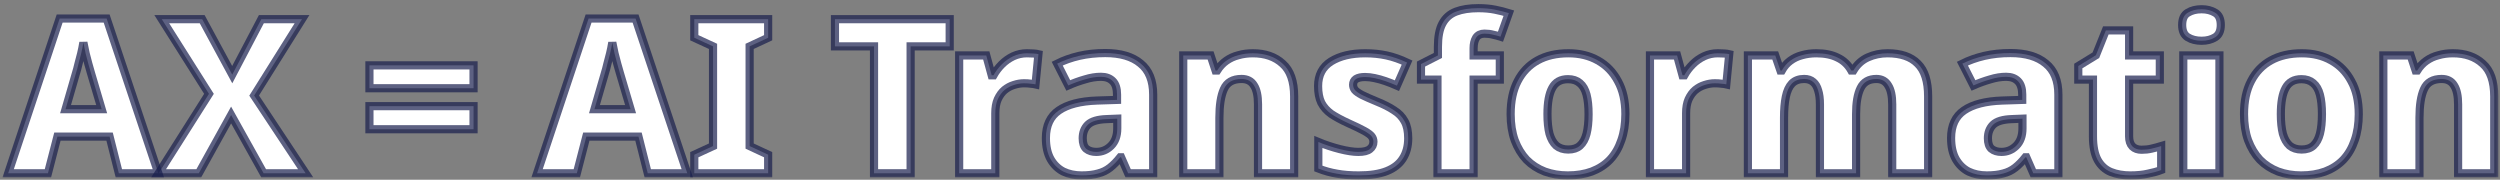
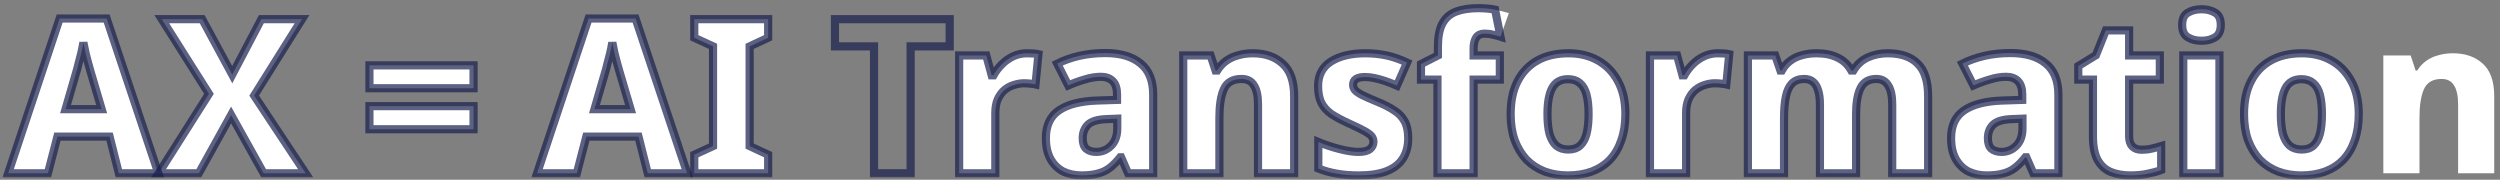
<svg xmlns="http://www.w3.org/2000/svg" width="306" height="22" viewBox="0 0 306 22" fill="none">
  <rect x="0" y="0" width="306" height="22" fill="#808080" stroke="none" />
  <mask id="path-1-outside-1_99_572" maskUnits="userSpaceOnUse" x="0" y="0" width="306" height="22" fill="black">
    <rect fill="white" width="306" height="22" />
-     <path d="M14.546 21.208L13.413 16.718H7.027L5.866 21.208H1L7.303 2.268H13.053L19.384 21.208H14.546ZM11.146 8.978C11.035 8.608 10.925 8.22 10.814 7.815C10.703 7.41 10.593 6.988 10.482 6.547C10.39 6.107 10.298 5.658 10.206 5.2C10.132 5.658 10.04 6.116 9.929 6.574C9.819 7.014 9.708 7.437 9.598 7.842C9.505 8.247 9.404 8.625 9.293 8.978L8.022 13.363H12.445L11.146 8.978Z" />
    <path d="M37.41 21.208H32.267L28.287 14.076L24.333 21.208H19.413L25.578 11.487L19.8 2.347H24.748L28.425 9.136L31.991 2.347H36.967L31.107 11.698L37.41 21.208Z" />
    <path d="M45.218 10.8V8H57.962V10.8H45.218ZM45.218 15.819V12.993H57.962V15.819H45.218Z" />
    <path d="M79.285 21.208L78.151 16.718H71.766L70.604 21.208H65.739L72.042 2.268H77.792L84.123 21.208H79.285ZM75.885 8.978C75.774 8.608 75.663 8.22 75.553 7.815C75.442 7.41 75.332 6.988 75.221 6.547C75.129 6.107 75.037 5.658 74.945 5.2C74.871 5.658 74.779 6.116 74.668 6.574C74.558 7.014 74.447 7.437 74.337 7.842C74.244 8.247 74.143 8.625 74.032 8.978L72.761 13.363H77.184L75.885 8.978Z" />
-     <path d="M94.021 21.208H84.981V18.936L87.275 17.88V5.676L84.981 4.619V2.347H94.021V4.619L91.754 5.676V17.88L94.021 18.936V21.208Z" />
    <path d="M111.46 21.208H106.981V5.676H102.199V2.347H116.242V5.676H111.46V21.208Z" />
    <path d="M125.695 6.521C125.934 6.521 126.192 6.53 126.469 6.547C126.745 6.565 126.957 6.591 127.105 6.627L126.745 10.325C126.598 10.29 126.404 10.263 126.165 10.246C125.925 10.21 125.649 10.193 125.335 10.193C124.93 10.193 124.515 10.263 124.091 10.404C123.686 10.527 123.308 10.73 122.958 11.012C122.626 11.293 122.35 11.672 122.129 12.148C121.926 12.605 121.825 13.178 121.825 13.865V21.208H117.401V6.785H120.719L121.382 9.215H121.603C121.88 8.722 122.221 8.273 122.626 7.868C123.032 7.463 123.492 7.137 124.008 6.891C124.543 6.644 125.105 6.521 125.695 6.521Z" />
    <path d="M135.289 6.495C137.15 6.495 138.588 6.917 139.601 7.763C140.633 8.59 141.149 9.867 141.149 11.593V21.208H138.081L137.224 19.253H137.113C136.708 19.764 136.293 20.187 135.869 20.521C135.445 20.856 134.957 21.094 134.404 21.235C133.851 21.393 133.178 21.472 132.386 21.472C131.557 21.472 130.81 21.314 130.147 20.997C129.502 20.662 128.986 20.16 128.599 19.491C128.212 18.804 128.018 17.942 128.018 16.902C128.018 15.37 128.543 14.243 129.594 13.521C130.663 12.782 132.229 12.377 134.293 12.306L136.726 12.227V11.593C136.726 10.836 136.551 10.281 136.201 9.929C135.851 9.576 135.372 9.4 134.763 9.4C134.137 9.4 133.483 9.506 132.801 9.717C132.119 9.911 131.437 10.158 130.755 10.457L129.4 7.789C130.211 7.384 131.105 7.067 132.082 6.838C133.077 6.609 134.146 6.495 135.289 6.495ZM135.455 14.578C134.367 14.613 133.602 14.842 133.16 15.265C132.736 15.687 132.524 16.242 132.524 16.929C132.524 17.528 132.672 17.959 132.967 18.223C133.28 18.47 133.685 18.593 134.183 18.593C134.883 18.593 135.482 18.346 135.98 17.853C136.496 17.343 136.754 16.63 136.754 15.714V14.525L135.455 14.578Z" />
    <path d="M153.345 6.521C154.856 6.521 156.073 6.944 156.994 7.789C157.934 8.617 158.404 9.955 158.404 11.804V21.208H153.981V12.782C153.981 11.742 153.815 10.968 153.483 10.457C153.17 9.929 152.663 9.664 151.963 9.664C150.894 9.664 150.175 10.078 149.806 10.906C149.438 11.716 149.254 12.887 149.254 14.419V21.208H144.83V6.785H148.175L148.784 8.634H148.977C149.29 8.141 149.659 7.745 150.083 7.446C150.525 7.129 151.023 6.9 151.576 6.759C152.129 6.6 152.718 6.521 153.345 6.521Z" />
    <path d="M172.365 16.929C172.365 17.898 172.144 18.725 171.702 19.412C171.278 20.081 170.624 20.592 169.739 20.944C168.854 21.296 167.712 21.472 166.311 21.472C165.297 21.472 164.413 21.402 163.657 21.261C162.902 21.138 162.137 20.927 161.363 20.627V17.378C162.21 17.73 163.086 18.021 163.989 18.25C164.892 18.479 165.648 18.593 166.256 18.593C166.919 18.593 167.389 18.479 167.666 18.25C167.961 18.021 168.108 17.721 168.108 17.352C168.108 17.105 168.034 16.885 167.887 16.691C167.739 16.497 167.445 16.277 167.002 16.031C166.56 15.784 165.906 15.467 165.039 15.08C164.192 14.692 163.491 14.314 162.938 13.944C162.404 13.556 161.998 13.099 161.722 12.57C161.464 12.024 161.335 11.346 161.335 10.536C161.335 9.198 161.86 8.194 162.911 7.525C163.98 6.856 165.38 6.521 167.113 6.521C168.034 6.521 168.901 6.609 169.711 6.785C170.522 6.961 171.361 7.252 172.227 7.657L170.983 10.483C170.504 10.272 170.034 10.087 169.573 9.929C169.112 9.77 168.67 9.647 168.246 9.559C167.841 9.471 167.454 9.427 167.085 9.427C166.606 9.427 166.237 9.506 165.979 9.664C165.74 9.823 165.62 10.061 165.62 10.378C165.62 10.607 165.694 10.818 165.841 11.012C165.989 11.188 166.274 11.39 166.698 11.619C167.122 11.831 167.739 12.104 168.55 12.438C169.38 12.773 170.071 13.125 170.624 13.495C171.195 13.847 171.628 14.296 171.923 14.842C172.218 15.37 172.365 16.066 172.365 16.929Z" />
    <path d="M183.577 9.744H180.37V21.208H175.947V9.744H173.929V7.842L176.002 6.785V5.728C176.002 4.496 176.187 3.545 176.555 2.876C176.924 2.189 177.477 1.704 178.214 1.423C178.951 1.141 179.863 1 180.951 1C181.706 1 182.388 1.062 182.997 1.185C183.605 1.308 184.167 1.449 184.683 1.608L183.66 4.487C183.384 4.399 183.08 4.32 182.748 4.249C182.434 4.161 182.084 4.117 181.697 4.117C181.237 4.117 180.896 4.284 180.674 4.619C180.472 4.954 180.37 5.376 180.37 5.887V6.785H183.577V9.744Z" />
    <path d="M198.947 13.97C198.947 15.168 198.781 16.233 198.449 17.167C198.136 18.1 197.675 18.892 197.067 19.544C196.459 20.178 195.713 20.662 194.828 20.997C193.962 21.314 192.985 21.472 191.898 21.472C190.884 21.472 189.944 21.314 189.078 20.997C188.212 20.662 187.465 20.178 186.839 19.544C186.23 18.892 185.751 18.1 185.401 17.167C185.069 16.233 184.903 15.168 184.903 13.97C184.903 12.368 185.189 11.021 185.76 9.929C186.332 8.819 187.143 7.974 188.193 7.393C189.244 6.812 190.506 6.521 191.981 6.521C193.344 6.521 194.542 6.812 195.574 7.393C196.625 7.974 197.445 8.819 198.035 9.929C198.643 11.021 198.947 12.368 198.947 13.97ZM189.41 13.97C189.41 14.921 189.493 15.723 189.658 16.374C189.843 17.008 190.119 17.492 190.488 17.827C190.875 18.144 191.363 18.302 191.953 18.302C192.561 18.302 193.04 18.144 193.39 17.827C193.759 17.492 194.026 17.008 194.192 16.374C194.358 15.723 194.441 14.921 194.441 13.97C194.441 13.019 194.358 12.227 194.192 11.593C194.026 10.959 193.75 10.483 193.363 10.166C192.994 9.849 192.515 9.691 191.925 9.691C191.022 9.691 190.377 10.052 189.99 10.774C189.603 11.478 189.41 12.544 189.41 13.97Z" />
    <path d="M210.25 6.521C210.489 6.521 210.747 6.53 211.024 6.547C211.3 6.565 211.512 6.591 211.659 6.627L211.3 10.325C211.153 10.29 210.959 10.263 210.72 10.246C210.48 10.21 210.203 10.193 209.89 10.193C209.485 10.193 209.07 10.263 208.646 10.404C208.241 10.527 207.863 10.73 207.513 11.012C207.181 11.293 206.905 11.672 206.683 12.148C206.481 12.605 206.379 13.178 206.379 13.865V21.208H201.956V6.785H205.273L205.937 9.215H206.158C206.435 8.722 206.775 8.273 207.181 7.868C207.586 7.463 208.047 7.137 208.563 6.891C209.098 6.644 209.66 6.521 210.25 6.521Z" />
    <path d="M231.027 6.521C232.668 6.521 233.902 6.944 234.732 7.789C235.58 8.617 236.003 9.955 236.003 11.804V21.208H231.608V12.782C231.608 11.742 231.442 10.968 231.11 10.457C230.797 9.929 230.318 9.664 229.673 9.664C228.751 9.664 228.106 10.034 227.738 10.774C227.369 11.514 227.185 12.579 227.185 13.97V21.208H222.761V12.782C222.761 12.095 222.688 11.522 222.54 11.065C222.411 10.607 222.209 10.263 221.932 10.034C221.656 9.788 221.287 9.664 220.826 9.664C220.2 9.664 219.702 9.849 219.334 10.219C218.983 10.589 218.735 11.126 218.587 11.831C218.44 12.535 218.366 13.398 218.366 14.419V21.208H213.943V6.785H217.288L217.924 8.634H218.089C218.366 8.141 218.707 7.745 219.112 7.446C219.536 7.129 220.015 6.9 220.55 6.759C221.103 6.6 221.693 6.521 222.319 6.521C223.351 6.521 224.217 6.697 224.918 7.049C225.637 7.384 226.199 7.912 226.604 8.634H226.853C227.295 7.895 227.885 7.357 228.622 7.023C229.378 6.688 230.18 6.521 231.027 6.521Z" />
    <path d="M246.085 6.495C247.946 6.495 249.384 6.917 250.397 7.763C251.429 8.59 251.945 9.867 251.945 11.593V21.208H248.877L248.02 19.253H247.909C247.504 19.764 247.089 20.187 246.665 20.521C246.241 20.856 245.753 21.094 245.2 21.235C244.647 21.393 243.974 21.472 243.182 21.472C242.352 21.472 241.606 21.314 240.943 20.997C240.298 20.662 239.782 20.16 239.394 19.491C239.007 18.804 238.814 17.942 238.814 16.902C238.814 15.37 239.339 14.243 240.39 13.521C241.459 12.782 243.025 12.377 245.089 12.306L247.522 12.227V11.593C247.522 10.836 247.347 10.281 246.997 9.929C246.647 9.576 246.167 9.4 245.559 9.4C244.933 9.4 244.278 9.506 243.596 9.717C242.915 9.911 242.233 10.158 241.551 10.457L240.196 7.789C241.007 7.384 241.901 7.067 242.878 6.838C243.873 6.609 244.942 6.495 246.085 6.495ZM246.25 14.578C245.163 14.613 244.398 14.842 243.956 15.265C243.532 15.687 243.32 16.242 243.32 16.929C243.32 17.528 243.468 17.959 243.762 18.223C244.076 18.47 244.481 18.593 244.979 18.593C245.679 18.593 246.278 18.346 246.776 17.853C247.292 17.343 247.55 16.63 247.55 15.714V14.525L246.25 14.578Z" />
    <path d="M262.123 18.329C262.565 18.329 262.971 18.285 263.339 18.197C263.726 18.109 264.122 18.003 264.528 17.88V20.812C264.067 20.988 263.523 21.138 262.897 21.261C262.289 21.402 261.57 21.472 260.741 21.472C259.856 21.472 259.063 21.332 258.363 21.05C257.681 20.768 257.147 20.284 256.76 19.597C256.373 18.892 256.179 17.924 256.179 16.691V9.744H254.382V8.079L256.538 6.759L257.755 3.721H260.602V6.785H264.362V9.744H260.602V16.691C260.602 17.237 260.74 17.651 261.017 17.933C261.293 18.197 261.662 18.329 262.123 18.329Z" />
    <path d="M271.658 6.785V21.208H267.235V6.785H271.658ZM269.474 1.132C270.119 1.132 270.672 1.273 271.133 1.555C271.594 1.819 271.824 2.321 271.824 3.06C271.824 3.782 271.594 4.284 271.133 4.566C270.672 4.848 270.119 4.989 269.474 4.989C268.811 4.989 268.249 4.848 267.788 4.566C267.327 4.284 267.097 3.782 267.097 3.06C267.097 2.321 267.327 1.819 267.788 1.555C268.249 1.273 268.811 1.132 269.474 1.132Z" />
    <path d="M288.712 13.97C288.712 15.168 288.546 16.233 288.215 17.167C287.901 18.1 287.441 18.892 286.832 19.544C286.224 20.178 285.478 20.662 284.593 20.997C283.727 21.314 282.75 21.472 281.663 21.472C280.649 21.472 279.709 21.314 278.843 20.997C277.977 20.662 277.23 20.178 276.604 19.544C275.996 18.892 275.516 18.1 275.166 17.167C274.834 16.233 274.669 15.168 274.669 13.97C274.669 12.368 274.954 11.021 275.526 9.929C276.097 8.819 276.908 7.974 277.958 7.393C279.009 6.812 280.271 6.521 281.746 6.521C283.11 6.521 284.307 6.812 285.34 7.393C286.39 7.974 287.21 8.819 287.8 9.929C288.408 11.021 288.712 12.368 288.712 13.97ZM279.175 13.97C279.175 14.921 279.258 15.723 279.424 16.374C279.608 17.008 279.884 17.492 280.253 17.827C280.64 18.144 281.128 18.302 281.718 18.302C282.326 18.302 282.805 18.144 283.156 17.827C283.524 17.492 283.791 17.008 283.957 16.374C284.123 15.723 284.206 14.921 284.206 13.97C284.206 13.019 284.123 12.227 283.957 11.593C283.791 10.959 283.515 10.483 283.128 10.166C282.759 9.849 282.28 9.691 281.69 9.691C280.787 9.691 280.142 10.052 279.755 10.774C279.368 11.478 279.175 12.544 279.175 13.97Z" />
    <path d="M300.236 6.521C301.747 6.521 302.964 6.944 303.885 7.789C304.825 8.617 305.295 9.955 305.295 11.804V21.208H300.872V12.782C300.872 11.742 300.706 10.968 300.374 10.457C300.061 9.929 299.554 9.664 298.854 9.664C297.785 9.664 297.066 10.078 296.697 10.906C296.329 11.716 296.144 12.887 296.144 14.419V21.208H291.721V6.785H295.066L295.674 8.634H295.868C296.181 8.141 296.55 7.745 296.974 7.446C297.416 7.129 297.914 6.9 298.467 6.759C299.02 6.6 299.609 6.521 300.236 6.521Z" />
  </mask>
  <path d="M14.546 21.208L13.413 16.718H7.027L5.866 21.208H1L7.303 2.268H13.053L19.384 21.208H14.546ZM11.146 8.978C11.035 8.608 10.925 8.22 10.814 7.815C10.703 7.41 10.593 6.988 10.482 6.547C10.39 6.107 10.298 5.658 10.206 5.2C10.132 5.658 10.04 6.116 9.929 6.574C9.819 7.014 9.708 7.437 9.598 7.842C9.505 8.247 9.404 8.625 9.293 8.978L8.022 13.363H12.445L11.146 8.978Z" fill="white" />
  <path d="M37.41 21.208H32.267L28.287 14.076L24.333 21.208H19.413L25.578 11.487L19.8 2.347H24.748L28.425 9.136L31.991 2.347H36.967L31.107 11.698L37.41 21.208Z" fill="white" />
  <path d="M45.218 10.8V8H57.962V10.8H45.218ZM45.218 15.819V12.993H57.962V15.819H45.218Z" fill="white" />
  <path d="M79.285 21.208L78.151 16.718H71.766L70.604 21.208H65.739L72.042 2.268H77.792L84.123 21.208H79.285ZM75.885 8.978C75.774 8.608 75.663 8.22 75.553 7.815C75.442 7.41 75.332 6.988 75.221 6.547C75.129 6.107 75.037 5.658 74.945 5.2C74.871 5.658 74.779 6.116 74.668 6.574C74.558 7.014 74.447 7.437 74.337 7.842C74.244 8.247 74.143 8.625 74.032 8.978L72.761 13.363H77.184L75.885 8.978Z" fill="white" />
  <path d="M94.021 21.208H84.981V18.936L87.275 17.88V5.676L84.981 4.619V2.347H94.021V4.619L91.754 5.676V17.88L94.021 18.936V21.208Z" fill="white" />
-   <path d="M111.46 21.208H106.981V5.676H102.199V2.347H116.242V5.676H111.46V21.208Z" fill="white" />
  <path d="M125.695 6.521C125.934 6.521 126.192 6.53 126.469 6.547C126.745 6.565 126.957 6.591 127.105 6.627L126.745 10.325C126.598 10.29 126.404 10.263 126.165 10.246C125.925 10.21 125.649 10.193 125.335 10.193C124.93 10.193 124.515 10.263 124.091 10.404C123.686 10.527 123.308 10.73 122.958 11.012C122.626 11.293 122.35 11.672 122.129 12.148C121.926 12.605 121.825 13.178 121.825 13.865V21.208H117.401V6.785H120.719L121.382 9.215H121.603C121.88 8.722 122.221 8.273 122.626 7.868C123.032 7.463 123.492 7.137 124.008 6.891C124.543 6.644 125.105 6.521 125.695 6.521Z" fill="white" />
  <path d="M135.289 6.495C137.15 6.495 138.588 6.917 139.601 7.763C140.633 8.59 141.149 9.867 141.149 11.593V21.208H138.081L137.224 19.253H137.113C136.708 19.764 136.293 20.187 135.869 20.521C135.445 20.856 134.957 21.094 134.404 21.235C133.851 21.393 133.178 21.472 132.386 21.472C131.557 21.472 130.81 21.314 130.147 20.997C129.502 20.662 128.986 20.16 128.599 19.491C128.212 18.804 128.018 17.942 128.018 16.902C128.018 15.37 128.543 14.243 129.594 13.521C130.663 12.782 132.229 12.377 134.293 12.306L136.726 12.227V11.593C136.726 10.836 136.551 10.281 136.201 9.929C135.851 9.576 135.372 9.4 134.763 9.4C134.137 9.4 133.483 9.506 132.801 9.717C132.119 9.911 131.437 10.158 130.755 10.457L129.4 7.789C130.211 7.384 131.105 7.067 132.082 6.838C133.077 6.609 134.146 6.495 135.289 6.495ZM135.455 14.578C134.367 14.613 133.602 14.842 133.16 15.265C132.736 15.687 132.524 16.242 132.524 16.929C132.524 17.528 132.672 17.959 132.967 18.223C133.28 18.47 133.685 18.593 134.183 18.593C134.883 18.593 135.482 18.346 135.98 17.853C136.496 17.343 136.754 16.63 136.754 15.714V14.525L135.455 14.578Z" fill="white" />
  <path d="M153.345 6.521C154.856 6.521 156.073 6.944 156.994 7.789C157.934 8.617 158.404 9.955 158.404 11.804V21.208H153.981V12.782C153.981 11.742 153.815 10.968 153.483 10.457C153.17 9.929 152.663 9.664 151.963 9.664C150.894 9.664 150.175 10.078 149.806 10.906C149.438 11.716 149.254 12.887 149.254 14.419V21.208H144.83V6.785H148.175L148.784 8.634H148.977C149.29 8.141 149.659 7.745 150.083 7.446C150.525 7.129 151.023 6.9 151.576 6.759C152.129 6.6 152.718 6.521 153.345 6.521Z" fill="white" />
  <path d="M172.365 16.929C172.365 17.898 172.144 18.725 171.702 19.412C171.278 20.081 170.624 20.592 169.739 20.944C168.854 21.296 167.712 21.472 166.311 21.472C165.297 21.472 164.413 21.402 163.657 21.261C162.902 21.138 162.137 20.927 161.363 20.627V17.378C162.21 17.73 163.086 18.021 163.989 18.25C164.892 18.479 165.648 18.593 166.256 18.593C166.919 18.593 167.389 18.479 167.666 18.25C167.961 18.021 168.108 17.721 168.108 17.352C168.108 17.105 168.034 16.885 167.887 16.691C167.739 16.497 167.445 16.277 167.002 16.031C166.56 15.784 165.906 15.467 165.039 15.08C164.192 14.692 163.491 14.314 162.938 13.944C162.404 13.556 161.998 13.099 161.722 12.57C161.464 12.024 161.335 11.346 161.335 10.536C161.335 9.198 161.86 8.194 162.911 7.525C163.98 6.856 165.38 6.521 167.113 6.521C168.034 6.521 168.901 6.609 169.711 6.785C170.522 6.961 171.361 7.252 172.227 7.657L170.983 10.483C170.504 10.272 170.034 10.087 169.573 9.929C169.112 9.77 168.67 9.647 168.246 9.559C167.841 9.471 167.454 9.427 167.085 9.427C166.606 9.427 166.237 9.506 165.979 9.664C165.74 9.823 165.62 10.061 165.62 10.378C165.62 10.607 165.694 10.818 165.841 11.012C165.989 11.188 166.274 11.39 166.698 11.619C167.122 11.831 167.739 12.104 168.55 12.438C169.38 12.773 170.071 13.125 170.624 13.495C171.195 13.847 171.628 14.296 171.923 14.842C172.218 15.37 172.365 16.066 172.365 16.929Z" fill="white" />
  <path d="M183.577 9.744H180.37V21.208H175.947V9.744H173.929V7.842L176.002 6.785V5.728C176.002 4.496 176.187 3.545 176.555 2.876C176.924 2.189 177.477 1.704 178.214 1.423C178.951 1.141 179.863 1 180.951 1C181.706 1 182.388 1.062 182.997 1.185C183.605 1.308 184.167 1.449 184.683 1.608L183.66 4.487C183.384 4.399 183.08 4.32 182.748 4.249C182.434 4.161 182.084 4.117 181.697 4.117C181.237 4.117 180.896 4.284 180.674 4.619C180.472 4.954 180.37 5.376 180.37 5.887V6.785H183.577V9.744Z" fill="white" />
  <path d="M198.947 13.97C198.947 15.168 198.781 16.233 198.449 17.167C198.136 18.1 197.675 18.892 197.067 19.544C196.459 20.178 195.713 20.662 194.828 20.997C193.962 21.314 192.985 21.472 191.898 21.472C190.884 21.472 189.944 21.314 189.078 20.997C188.212 20.662 187.465 20.178 186.839 19.544C186.23 18.892 185.751 18.1 185.401 17.167C185.069 16.233 184.903 15.168 184.903 13.97C184.903 12.368 185.189 11.021 185.76 9.929C186.332 8.819 187.143 7.974 188.193 7.393C189.244 6.812 190.506 6.521 191.981 6.521C193.344 6.521 194.542 6.812 195.574 7.393C196.625 7.974 197.445 8.819 198.035 9.929C198.643 11.021 198.947 12.368 198.947 13.97ZM189.41 13.97C189.41 14.921 189.493 15.723 189.658 16.374C189.843 17.008 190.119 17.492 190.488 17.827C190.875 18.144 191.363 18.302 191.953 18.302C192.561 18.302 193.04 18.144 193.39 17.827C193.759 17.492 194.026 17.008 194.192 16.374C194.358 15.723 194.441 14.921 194.441 13.97C194.441 13.019 194.358 12.227 194.192 11.593C194.026 10.959 193.75 10.483 193.363 10.166C192.994 9.849 192.515 9.691 191.925 9.691C191.022 9.691 190.377 10.052 189.99 10.774C189.603 11.478 189.41 12.544 189.41 13.97Z" fill="white" />
  <path d="M210.25 6.521C210.489 6.521 210.747 6.53 211.024 6.547C211.3 6.565 211.512 6.591 211.659 6.627L211.3 10.325C211.153 10.29 210.959 10.263 210.72 10.246C210.48 10.21 210.203 10.193 209.89 10.193C209.485 10.193 209.07 10.263 208.646 10.404C208.241 10.527 207.863 10.73 207.513 11.012C207.181 11.293 206.905 11.672 206.683 12.148C206.481 12.605 206.379 13.178 206.379 13.865V21.208H201.956V6.785H205.273L205.937 9.215H206.158C206.435 8.722 206.775 8.273 207.181 7.868C207.586 7.463 208.047 7.137 208.563 6.891C209.098 6.644 209.66 6.521 210.25 6.521Z" fill="white" />
  <path d="M231.027 6.521C232.668 6.521 233.902 6.944 234.732 7.789C235.58 8.617 236.003 9.955 236.003 11.804V21.208H231.608V12.782C231.608 11.742 231.442 10.968 231.11 10.457C230.797 9.929 230.318 9.664 229.673 9.664C228.751 9.664 228.106 10.034 227.738 10.774C227.369 11.514 227.185 12.579 227.185 13.97V21.208H222.761V12.782C222.761 12.095 222.688 11.522 222.54 11.065C222.411 10.607 222.209 10.263 221.932 10.034C221.656 9.788 221.287 9.664 220.826 9.664C220.2 9.664 219.702 9.849 219.334 10.219C218.983 10.589 218.735 11.126 218.587 11.831C218.44 12.535 218.366 13.398 218.366 14.419V21.208H213.943V6.785H217.288L217.924 8.634H218.089C218.366 8.141 218.707 7.745 219.112 7.446C219.536 7.129 220.015 6.9 220.55 6.759C221.103 6.6 221.693 6.521 222.319 6.521C223.351 6.521 224.217 6.697 224.918 7.049C225.637 7.384 226.199 7.912 226.604 8.634H226.853C227.295 7.895 227.885 7.357 228.622 7.023C229.378 6.688 230.18 6.521 231.027 6.521Z" fill="white" />
  <path d="M246.085 6.495C247.946 6.495 249.384 6.917 250.397 7.763C251.429 8.59 251.945 9.867 251.945 11.593V21.208H248.877L248.02 19.253H247.909C247.504 19.764 247.089 20.187 246.665 20.521C246.241 20.856 245.753 21.094 245.2 21.235C244.647 21.393 243.974 21.472 243.182 21.472C242.352 21.472 241.606 21.314 240.943 20.997C240.298 20.662 239.782 20.16 239.394 19.491C239.007 18.804 238.814 17.942 238.814 16.902C238.814 15.37 239.339 14.243 240.39 13.521C241.459 12.782 243.025 12.377 245.089 12.306L247.522 12.227V11.593C247.522 10.836 247.347 10.281 246.997 9.929C246.647 9.576 246.167 9.4 245.559 9.4C244.933 9.4 244.278 9.506 243.596 9.717C242.915 9.911 242.233 10.158 241.551 10.457L240.196 7.789C241.007 7.384 241.901 7.067 242.878 6.838C243.873 6.609 244.942 6.495 246.085 6.495ZM246.25 14.578C245.163 14.613 244.398 14.842 243.956 15.265C243.532 15.687 243.32 16.242 243.32 16.929C243.32 17.528 243.468 17.959 243.762 18.223C244.076 18.47 244.481 18.593 244.979 18.593C245.679 18.593 246.278 18.346 246.776 17.853C247.292 17.343 247.55 16.63 247.55 15.714V14.525L246.25 14.578Z" fill="white" />
  <path d="M262.123 18.329C262.565 18.329 262.971 18.285 263.339 18.197C263.726 18.109 264.122 18.003 264.528 17.88V20.812C264.067 20.988 263.523 21.138 262.897 21.261C262.289 21.402 261.57 21.472 260.741 21.472C259.856 21.472 259.063 21.332 258.363 21.05C257.681 20.768 257.147 20.284 256.76 19.597C256.373 18.892 256.179 17.924 256.179 16.691V9.744H254.382V8.079L256.538 6.759L257.755 3.721H260.602V6.785H264.362V9.744H260.602V16.691C260.602 17.237 260.74 17.651 261.017 17.933C261.293 18.197 261.662 18.329 262.123 18.329Z" fill="white" />
  <path d="M271.658 6.785V21.208H267.235V6.785H271.658ZM269.474 1.132C270.119 1.132 270.672 1.273 271.133 1.555C271.594 1.819 271.824 2.321 271.824 3.06C271.824 3.782 271.594 4.284 271.133 4.566C270.672 4.848 270.119 4.989 269.474 4.989C268.811 4.989 268.249 4.848 267.788 4.566C267.327 4.284 267.097 3.782 267.097 3.06C267.097 2.321 267.327 1.819 267.788 1.555C268.249 1.273 268.811 1.132 269.474 1.132Z" fill="white" />
  <path d="M288.712 13.97C288.712 15.168 288.546 16.233 288.215 17.167C287.901 18.1 287.441 18.892 286.832 19.544C286.224 20.178 285.478 20.662 284.593 20.997C283.727 21.314 282.75 21.472 281.663 21.472C280.649 21.472 279.709 21.314 278.843 20.997C277.977 20.662 277.23 20.178 276.604 19.544C275.996 18.892 275.516 18.1 275.166 17.167C274.834 16.233 274.669 15.168 274.669 13.97C274.669 12.368 274.954 11.021 275.526 9.929C276.097 8.819 276.908 7.974 277.958 7.393C279.009 6.812 280.271 6.521 281.746 6.521C283.11 6.521 284.307 6.812 285.34 7.393C286.39 7.974 287.21 8.819 287.8 9.929C288.408 11.021 288.712 12.368 288.712 13.97ZM279.175 13.97C279.175 14.921 279.258 15.723 279.424 16.374C279.608 17.008 279.884 17.492 280.253 17.827C280.64 18.144 281.128 18.302 281.718 18.302C282.326 18.302 282.805 18.144 283.156 17.827C283.524 17.492 283.791 17.008 283.957 16.374C284.123 15.723 284.206 14.921 284.206 13.97C284.206 13.019 284.123 12.227 283.957 11.593C283.791 10.959 283.515 10.483 283.128 10.166C282.759 9.849 282.28 9.691 281.69 9.691C280.787 9.691 280.142 10.052 279.755 10.774C279.368 11.478 279.175 12.544 279.175 13.97Z" fill="white" />
  <path d="M300.236 6.521C301.747 6.521 302.964 6.944 303.885 7.789C304.825 8.617 305.295 9.955 305.295 11.804V21.208H300.872V12.782C300.872 11.742 300.706 10.968 300.374 10.457C300.061 9.929 299.554 9.664 298.854 9.664C297.785 9.664 297.066 10.078 296.697 10.906C296.329 11.716 296.144 12.887 296.144 14.419V21.208H291.721V6.785H295.066L295.674 8.634H295.868C296.181 8.141 296.55 7.745 296.974 7.446C297.416 7.129 297.914 6.9 298.467 6.759C299.02 6.6 299.609 6.521 300.236 6.521Z" fill="white" />
  <path d="M14.546 21.208L13.413 16.718H7.027L5.866 21.208H1L7.303 2.268H13.053L19.384 21.208H14.546ZM11.146 8.978C11.035 8.608 10.925 8.22 10.814 7.815C10.703 7.41 10.593 6.988 10.482 6.547C10.39 6.107 10.298 5.658 10.206 5.2C10.132 5.658 10.04 6.116 9.929 6.574C9.819 7.014 9.708 7.437 9.598 7.842C9.505 8.247 9.404 8.625 9.293 8.978L8.022 13.363H12.445L11.146 8.978Z" stroke="#191F4D" stroke-opacity="0.7" mask="url(#path-1-outside-1_99_572)" />
  <path d="M37.41 21.208H32.267L28.287 14.076L24.333 21.208H19.413L25.578 11.487L19.8 2.347H24.748L28.425 9.136L31.991 2.347H36.967L31.107 11.698L37.41 21.208Z" stroke="#191F4D" stroke-opacity="0.7" mask="url(#path-1-outside-1_99_572)" />
  <path d="M45.218 10.8V8H57.962V10.8H45.218ZM45.218 15.819V12.993H57.962V15.819H45.218Z" stroke="#191F4D" stroke-opacity="0.7" mask="url(#path-1-outside-1_99_572)" />
  <path d="M79.285 21.208L78.151 16.718H71.766L70.604 21.208H65.739L72.042 2.268H77.792L84.123 21.208H79.285ZM75.885 8.978C75.774 8.608 75.663 8.22 75.553 7.815C75.442 7.41 75.332 6.988 75.221 6.547C75.129 6.107 75.037 5.658 74.945 5.2C74.871 5.658 74.779 6.116 74.668 6.574C74.558 7.014 74.447 7.437 74.337 7.842C74.244 8.247 74.143 8.625 74.032 8.978L72.761 13.363H77.184L75.885 8.978Z" stroke="#191F4D" stroke-opacity="0.7" mask="url(#path-1-outside-1_99_572)" />
  <path d="M94.021 21.208H84.981V18.936L87.275 17.88V5.676L84.981 4.619V2.347H94.021V4.619L91.754 5.676V17.88L94.021 18.936V21.208Z" stroke="#191F4D" stroke-opacity="0.7" mask="url(#path-1-outside-1_99_572)" />
  <path d="M111.46 21.208H106.981V5.676H102.199V2.347H116.242V5.676H111.46V21.208Z" stroke="#191F4D" stroke-opacity="0.7" mask="url(#path-1-outside-1_99_572)" />
  <path d="M125.695 6.521C125.934 6.521 126.192 6.53 126.469 6.547C126.745 6.565 126.957 6.591 127.105 6.627L126.745 10.325C126.598 10.29 126.404 10.263 126.165 10.246C125.925 10.21 125.649 10.193 125.335 10.193C124.93 10.193 124.515 10.263 124.091 10.404C123.686 10.527 123.308 10.73 122.958 11.012C122.626 11.293 122.35 11.672 122.129 12.148C121.926 12.605 121.825 13.178 121.825 13.865V21.208H117.401V6.785H120.719L121.382 9.215H121.603C121.88 8.722 122.221 8.273 122.626 7.868C123.032 7.463 123.492 7.137 124.008 6.891C124.543 6.644 125.105 6.521 125.695 6.521Z" stroke="#191F4D" stroke-opacity="0.7" mask="url(#path-1-outside-1_99_572)" />
  <path d="M135.289 6.495C137.15 6.495 138.588 6.917 139.601 7.763C140.633 8.59 141.149 9.867 141.149 11.593V21.208H138.081L137.224 19.253H137.113C136.708 19.764 136.293 20.187 135.869 20.521C135.445 20.856 134.957 21.094 134.404 21.235C133.851 21.393 133.178 21.472 132.386 21.472C131.557 21.472 130.81 21.314 130.147 20.997C129.502 20.662 128.986 20.16 128.599 19.491C128.212 18.804 128.018 17.942 128.018 16.902C128.018 15.37 128.543 14.243 129.594 13.521C130.663 12.782 132.229 12.377 134.293 12.306L136.726 12.227V11.593C136.726 10.836 136.551 10.281 136.201 9.929C135.851 9.576 135.372 9.4 134.763 9.4C134.137 9.4 133.483 9.506 132.801 9.717C132.119 9.911 131.437 10.158 130.755 10.457L129.4 7.789C130.211 7.384 131.105 7.067 132.082 6.838C133.077 6.609 134.146 6.495 135.289 6.495ZM135.455 14.578C134.367 14.613 133.602 14.842 133.16 15.265C132.736 15.687 132.524 16.242 132.524 16.929C132.524 17.528 132.672 17.959 132.967 18.223C133.28 18.47 133.685 18.593 134.183 18.593C134.883 18.593 135.482 18.346 135.98 17.853C136.496 17.343 136.754 16.63 136.754 15.714V14.525L135.455 14.578Z" stroke="#191F4D" stroke-opacity="0.7" mask="url(#path-1-outside-1_99_572)" />
  <path d="M153.345 6.521C154.856 6.521 156.073 6.944 156.994 7.789C157.934 8.617 158.404 9.955 158.404 11.804V21.208H153.981V12.782C153.981 11.742 153.815 10.968 153.483 10.457C153.17 9.929 152.663 9.664 151.963 9.664C150.894 9.664 150.175 10.078 149.806 10.906C149.438 11.716 149.254 12.887 149.254 14.419V21.208H144.83V6.785H148.175L148.784 8.634H148.977C149.29 8.141 149.659 7.745 150.083 7.446C150.525 7.129 151.023 6.9 151.576 6.759C152.129 6.6 152.718 6.521 153.345 6.521Z" stroke="#191F4D" stroke-opacity="0.7" mask="url(#path-1-outside-1_99_572)" />
  <path d="M172.365 16.929C172.365 17.898 172.144 18.725 171.702 19.412C171.278 20.081 170.624 20.592 169.739 20.944C168.854 21.296 167.712 21.472 166.311 21.472C165.297 21.472 164.413 21.402 163.657 21.261C162.902 21.138 162.137 20.927 161.363 20.627V17.378C162.21 17.73 163.086 18.021 163.989 18.25C164.892 18.479 165.648 18.593 166.256 18.593C166.919 18.593 167.389 18.479 167.666 18.25C167.961 18.021 168.108 17.721 168.108 17.352C168.108 17.105 168.034 16.885 167.887 16.691C167.739 16.497 167.445 16.277 167.002 16.031C166.56 15.784 165.906 15.467 165.039 15.08C164.192 14.692 163.491 14.314 162.938 13.944C162.404 13.556 161.998 13.099 161.722 12.57C161.464 12.024 161.335 11.346 161.335 10.536C161.335 9.198 161.86 8.194 162.911 7.525C163.98 6.856 165.38 6.521 167.113 6.521C168.034 6.521 168.901 6.609 169.711 6.785C170.522 6.961 171.361 7.252 172.227 7.657L170.983 10.483C170.504 10.272 170.034 10.087 169.573 9.929C169.112 9.77 168.67 9.647 168.246 9.559C167.841 9.471 167.454 9.427 167.085 9.427C166.606 9.427 166.237 9.506 165.979 9.664C165.74 9.823 165.62 10.061 165.62 10.378C165.62 10.607 165.694 10.818 165.841 11.012C165.989 11.188 166.274 11.39 166.698 11.619C167.122 11.831 167.739 12.104 168.55 12.438C169.38 12.773 170.071 13.125 170.624 13.495C171.195 13.847 171.628 14.296 171.923 14.842C172.218 15.37 172.365 16.066 172.365 16.929Z" stroke="#191F4D" stroke-opacity="0.7" mask="url(#path-1-outside-1_99_572)" />
-   <path d="M183.577 9.744H180.37V21.208H175.947V9.744H173.929V7.842L176.002 6.785V5.728C176.002 4.496 176.187 3.545 176.555 2.876C176.924 2.189 177.477 1.704 178.214 1.423C178.951 1.141 179.863 1 180.951 1C181.706 1 182.388 1.062 182.997 1.185C183.605 1.308 184.167 1.449 184.683 1.608L183.66 4.487C183.384 4.399 183.08 4.32 182.748 4.249C182.434 4.161 182.084 4.117 181.697 4.117C181.237 4.117 180.896 4.284 180.674 4.619C180.472 4.954 180.37 5.376 180.37 5.887V6.785H183.577V9.744Z" stroke="#191F4D" stroke-opacity="0.7" mask="url(#path-1-outside-1_99_572)" />
+   <path d="M183.577 9.744H180.37V21.208H175.947V9.744H173.929V7.842L176.002 6.785V5.728C176.002 4.496 176.187 3.545 176.555 2.876C176.924 2.189 177.477 1.704 178.214 1.423C178.951 1.141 179.863 1 180.951 1C181.706 1 182.388 1.062 182.997 1.185L183.66 4.487C183.384 4.399 183.08 4.32 182.748 4.249C182.434 4.161 182.084 4.117 181.697 4.117C181.237 4.117 180.896 4.284 180.674 4.619C180.472 4.954 180.37 5.376 180.37 5.887V6.785H183.577V9.744Z" stroke="#191F4D" stroke-opacity="0.7" mask="url(#path-1-outside-1_99_572)" />
  <path d="M198.947 13.97C198.947 15.168 198.781 16.233 198.449 17.167C198.136 18.1 197.675 18.892 197.067 19.544C196.459 20.178 195.713 20.662 194.828 20.997C193.962 21.314 192.985 21.472 191.898 21.472C190.884 21.472 189.944 21.314 189.078 20.997C188.212 20.662 187.465 20.178 186.839 19.544C186.23 18.892 185.751 18.1 185.401 17.167C185.069 16.233 184.903 15.168 184.903 13.97C184.903 12.368 185.189 11.021 185.76 9.929C186.332 8.819 187.143 7.974 188.193 7.393C189.244 6.812 190.506 6.521 191.981 6.521C193.344 6.521 194.542 6.812 195.574 7.393C196.625 7.974 197.445 8.819 198.035 9.929C198.643 11.021 198.947 12.368 198.947 13.97ZM189.41 13.97C189.41 14.921 189.493 15.723 189.658 16.374C189.843 17.008 190.119 17.492 190.488 17.827C190.875 18.144 191.363 18.302 191.953 18.302C192.561 18.302 193.04 18.144 193.39 17.827C193.759 17.492 194.026 17.008 194.192 16.374C194.358 15.723 194.441 14.921 194.441 13.97C194.441 13.019 194.358 12.227 194.192 11.593C194.026 10.959 193.75 10.483 193.363 10.166C192.994 9.849 192.515 9.691 191.925 9.691C191.022 9.691 190.377 10.052 189.99 10.774C189.603 11.478 189.41 12.544 189.41 13.97Z" stroke="#191F4D" stroke-opacity="0.7" mask="url(#path-1-outside-1_99_572)" />
  <path d="M210.25 6.521C210.489 6.521 210.747 6.53 211.024 6.547C211.3 6.565 211.512 6.591 211.659 6.627L211.3 10.325C211.153 10.29 210.959 10.263 210.72 10.246C210.48 10.21 210.203 10.193 209.89 10.193C209.485 10.193 209.07 10.263 208.646 10.404C208.241 10.527 207.863 10.73 207.513 11.012C207.181 11.293 206.905 11.672 206.683 12.148C206.481 12.605 206.379 13.178 206.379 13.865V21.208H201.956V6.785H205.273L205.937 9.215H206.158C206.435 8.722 206.775 8.273 207.181 7.868C207.586 7.463 208.047 7.137 208.563 6.891C209.098 6.644 209.66 6.521 210.25 6.521Z" stroke="#191F4D" stroke-opacity="0.7" mask="url(#path-1-outside-1_99_572)" />
  <path d="M231.027 6.521C232.668 6.521 233.902 6.944 234.732 7.789C235.58 8.617 236.003 9.955 236.003 11.804V21.208H231.608V12.782C231.608 11.742 231.442 10.968 231.11 10.457C230.797 9.929 230.318 9.664 229.673 9.664C228.751 9.664 228.106 10.034 227.738 10.774C227.369 11.514 227.185 12.579 227.185 13.97V21.208H222.761V12.782C222.761 12.095 222.688 11.522 222.54 11.065C222.411 10.607 222.209 10.263 221.932 10.034C221.656 9.788 221.287 9.664 220.826 9.664C220.2 9.664 219.702 9.849 219.334 10.219C218.983 10.589 218.735 11.126 218.587 11.831C218.44 12.535 218.366 13.398 218.366 14.419V21.208H213.943V6.785H217.288L217.924 8.634H218.089C218.366 8.141 218.707 7.745 219.112 7.446C219.536 7.129 220.015 6.9 220.55 6.759C221.103 6.6 221.693 6.521 222.319 6.521C223.351 6.521 224.217 6.697 224.918 7.049C225.637 7.384 226.199 7.912 226.604 8.634H226.853C227.295 7.895 227.885 7.357 228.622 7.023C229.378 6.688 230.18 6.521 231.027 6.521Z" stroke="#191F4D" stroke-opacity="0.7" mask="url(#path-1-outside-1_99_572)" />
  <path d="M246.085 6.495C247.946 6.495 249.384 6.917 250.397 7.763C251.429 8.59 251.945 9.867 251.945 11.593V21.208H248.877L248.02 19.253H247.909C247.504 19.764 247.089 20.187 246.665 20.521C246.241 20.856 245.753 21.094 245.2 21.235C244.647 21.393 243.974 21.472 243.182 21.472C242.352 21.472 241.606 21.314 240.943 20.997C240.298 20.662 239.782 20.16 239.394 19.491C239.007 18.804 238.814 17.942 238.814 16.902C238.814 15.37 239.339 14.243 240.39 13.521C241.459 12.782 243.025 12.377 245.089 12.306L247.522 12.227V11.593C247.522 10.836 247.347 10.281 246.997 9.929C246.647 9.576 246.167 9.4 245.559 9.4C244.933 9.4 244.278 9.506 243.596 9.717C242.915 9.911 242.233 10.158 241.551 10.457L240.196 7.789C241.007 7.384 241.901 7.067 242.878 6.838C243.873 6.609 244.942 6.495 246.085 6.495ZM246.25 14.578C245.163 14.613 244.398 14.842 243.956 15.265C243.532 15.687 243.32 16.242 243.32 16.929C243.32 17.528 243.468 17.959 243.762 18.223C244.076 18.47 244.481 18.593 244.979 18.593C245.679 18.593 246.278 18.346 246.776 17.853C247.292 17.343 247.55 16.63 247.55 15.714V14.525L246.25 14.578Z" stroke="#191F4D" stroke-opacity="0.7" mask="url(#path-1-outside-1_99_572)" />
  <path d="M262.123 18.329C262.565 18.329 262.971 18.285 263.339 18.197C263.726 18.109 264.122 18.003 264.528 17.88V20.812C264.067 20.988 263.523 21.138 262.897 21.261C262.289 21.402 261.57 21.472 260.741 21.472C259.856 21.472 259.063 21.332 258.363 21.05C257.681 20.768 257.147 20.284 256.76 19.597C256.373 18.892 256.179 17.924 256.179 16.691V9.744H254.382V8.079L256.538 6.759L257.755 3.721H260.602V6.785H264.362V9.744H260.602V16.691C260.602 17.237 260.74 17.651 261.017 17.933C261.293 18.197 261.662 18.329 262.123 18.329Z" stroke="#191F4D" stroke-opacity="0.7" mask="url(#path-1-outside-1_99_572)" />
  <path d="M271.658 6.785V21.208H267.235V6.785H271.658ZM269.474 1.132C270.119 1.132 270.672 1.273 271.133 1.555C271.594 1.819 271.824 2.321 271.824 3.06C271.824 3.782 271.594 4.284 271.133 4.566C270.672 4.848 270.119 4.989 269.474 4.989C268.811 4.989 268.249 4.848 267.788 4.566C267.327 4.284 267.097 3.782 267.097 3.06C267.097 2.321 267.327 1.819 267.788 1.555C268.249 1.273 268.811 1.132 269.474 1.132Z" stroke="#191F4D" stroke-opacity="0.7" mask="url(#path-1-outside-1_99_572)" />
  <path d="M288.712 13.97C288.712 15.168 288.546 16.233 288.215 17.167C287.901 18.1 287.441 18.892 286.832 19.544C286.224 20.178 285.478 20.662 284.593 20.997C283.727 21.314 282.75 21.472 281.663 21.472C280.649 21.472 279.709 21.314 278.843 20.997C277.977 20.662 277.23 20.178 276.604 19.544C275.996 18.892 275.516 18.1 275.166 17.167C274.834 16.233 274.669 15.168 274.669 13.97C274.669 12.368 274.954 11.021 275.526 9.929C276.097 8.819 276.908 7.974 277.958 7.393C279.009 6.812 280.271 6.521 281.746 6.521C283.11 6.521 284.307 6.812 285.34 7.393C286.39 7.974 287.21 8.819 287.8 9.929C288.408 11.021 288.712 12.368 288.712 13.97ZM279.175 13.97C279.175 14.921 279.258 15.723 279.424 16.374C279.608 17.008 279.884 17.492 280.253 17.827C280.64 18.144 281.128 18.302 281.718 18.302C282.326 18.302 282.805 18.144 283.156 17.827C283.524 17.492 283.791 17.008 283.957 16.374C284.123 15.723 284.206 14.921 284.206 13.97C284.206 13.019 284.123 12.227 283.957 11.593C283.791 10.959 283.515 10.483 283.128 10.166C282.759 9.849 282.28 9.691 281.69 9.691C280.787 9.691 280.142 10.052 279.755 10.774C279.368 11.478 279.175 12.544 279.175 13.97Z" stroke="#191F4D" stroke-opacity="0.7" mask="url(#path-1-outside-1_99_572)" />
-   <path d="M300.236 6.521C301.747 6.521 302.964 6.944 303.885 7.789C304.825 8.617 305.295 9.955 305.295 11.804V21.208H300.872V12.782C300.872 11.742 300.706 10.968 300.374 10.457C300.061 9.929 299.554 9.664 298.854 9.664C297.785 9.664 297.066 10.078 296.697 10.906C296.329 11.716 296.144 12.887 296.144 14.419V21.208H291.721V6.785H295.066L295.674 8.634H295.868C296.181 8.141 296.55 7.745 296.974 7.446C297.416 7.129 297.914 6.9 298.467 6.759C299.02 6.6 299.609 6.521 300.236 6.521Z" stroke="#191F4D" stroke-opacity="0.7" mask="url(#path-1-outside-1_99_572)" />
</svg>